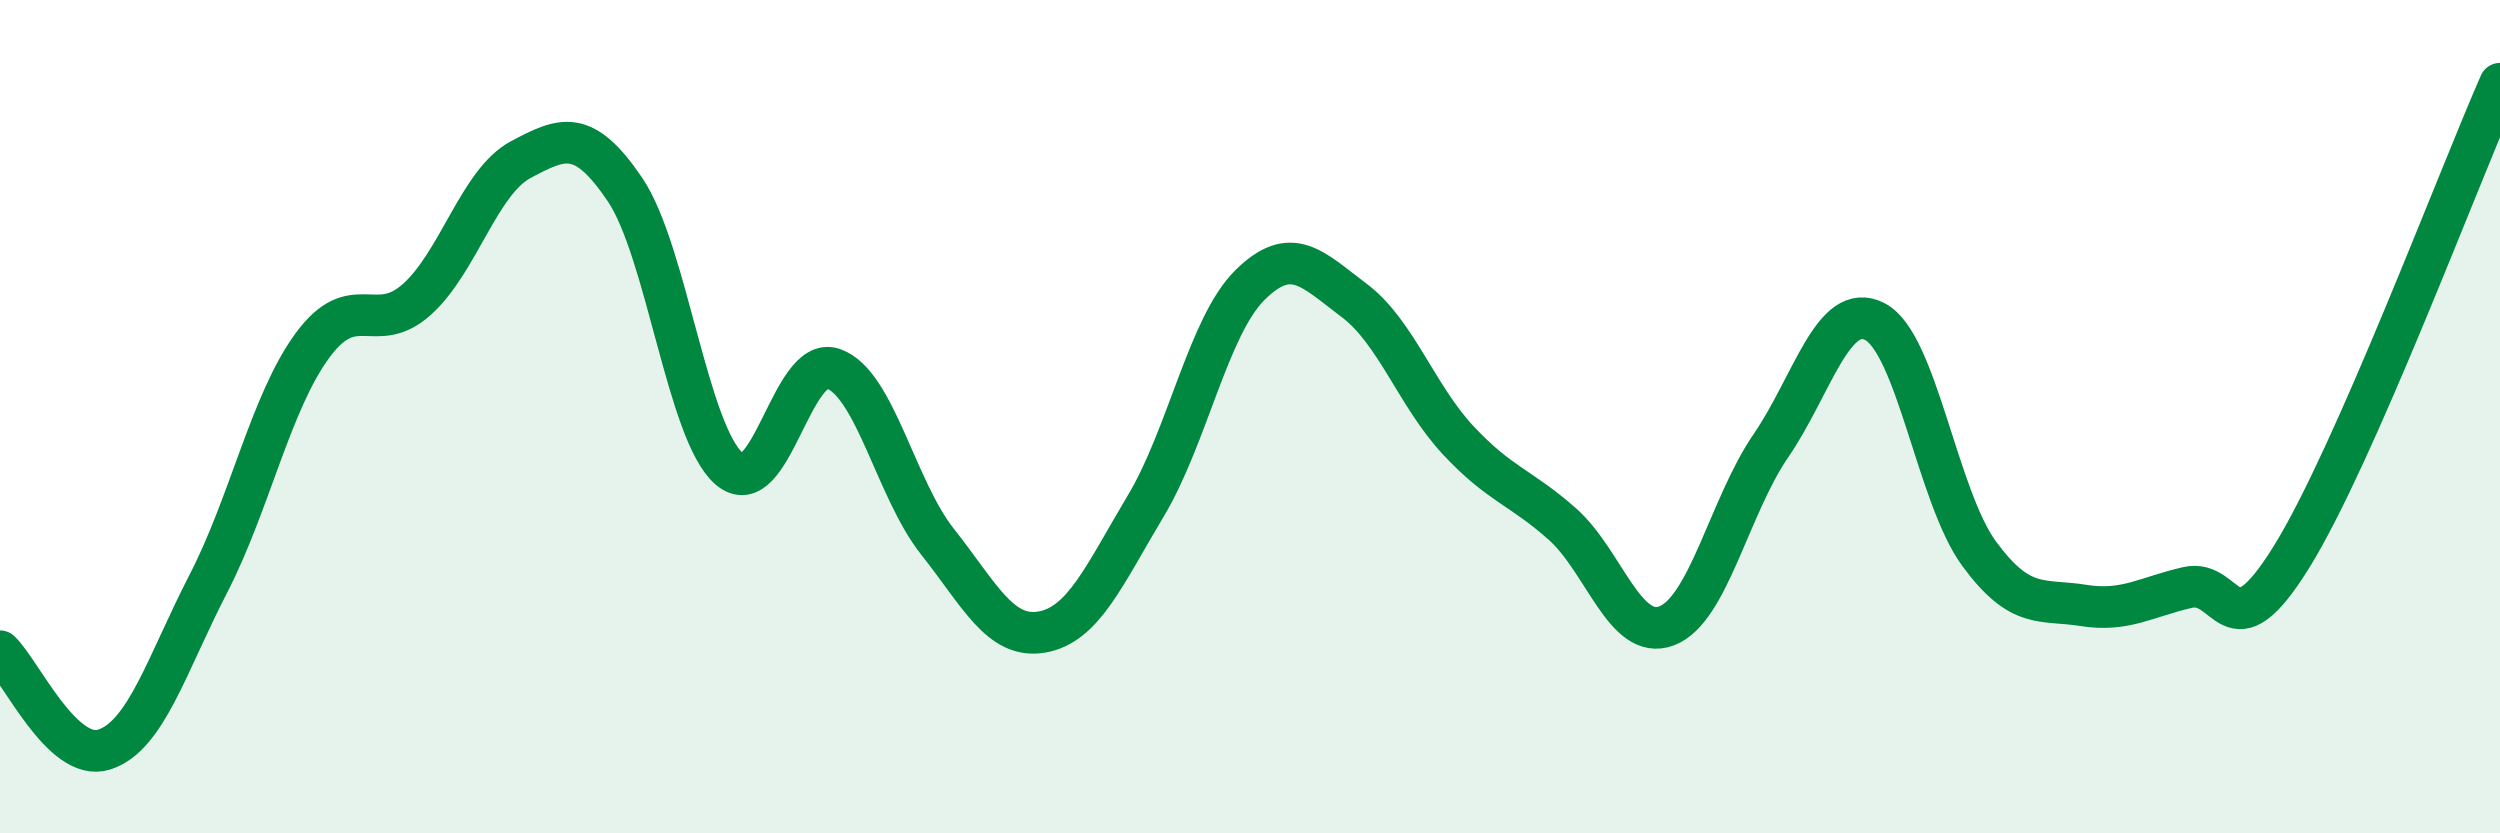
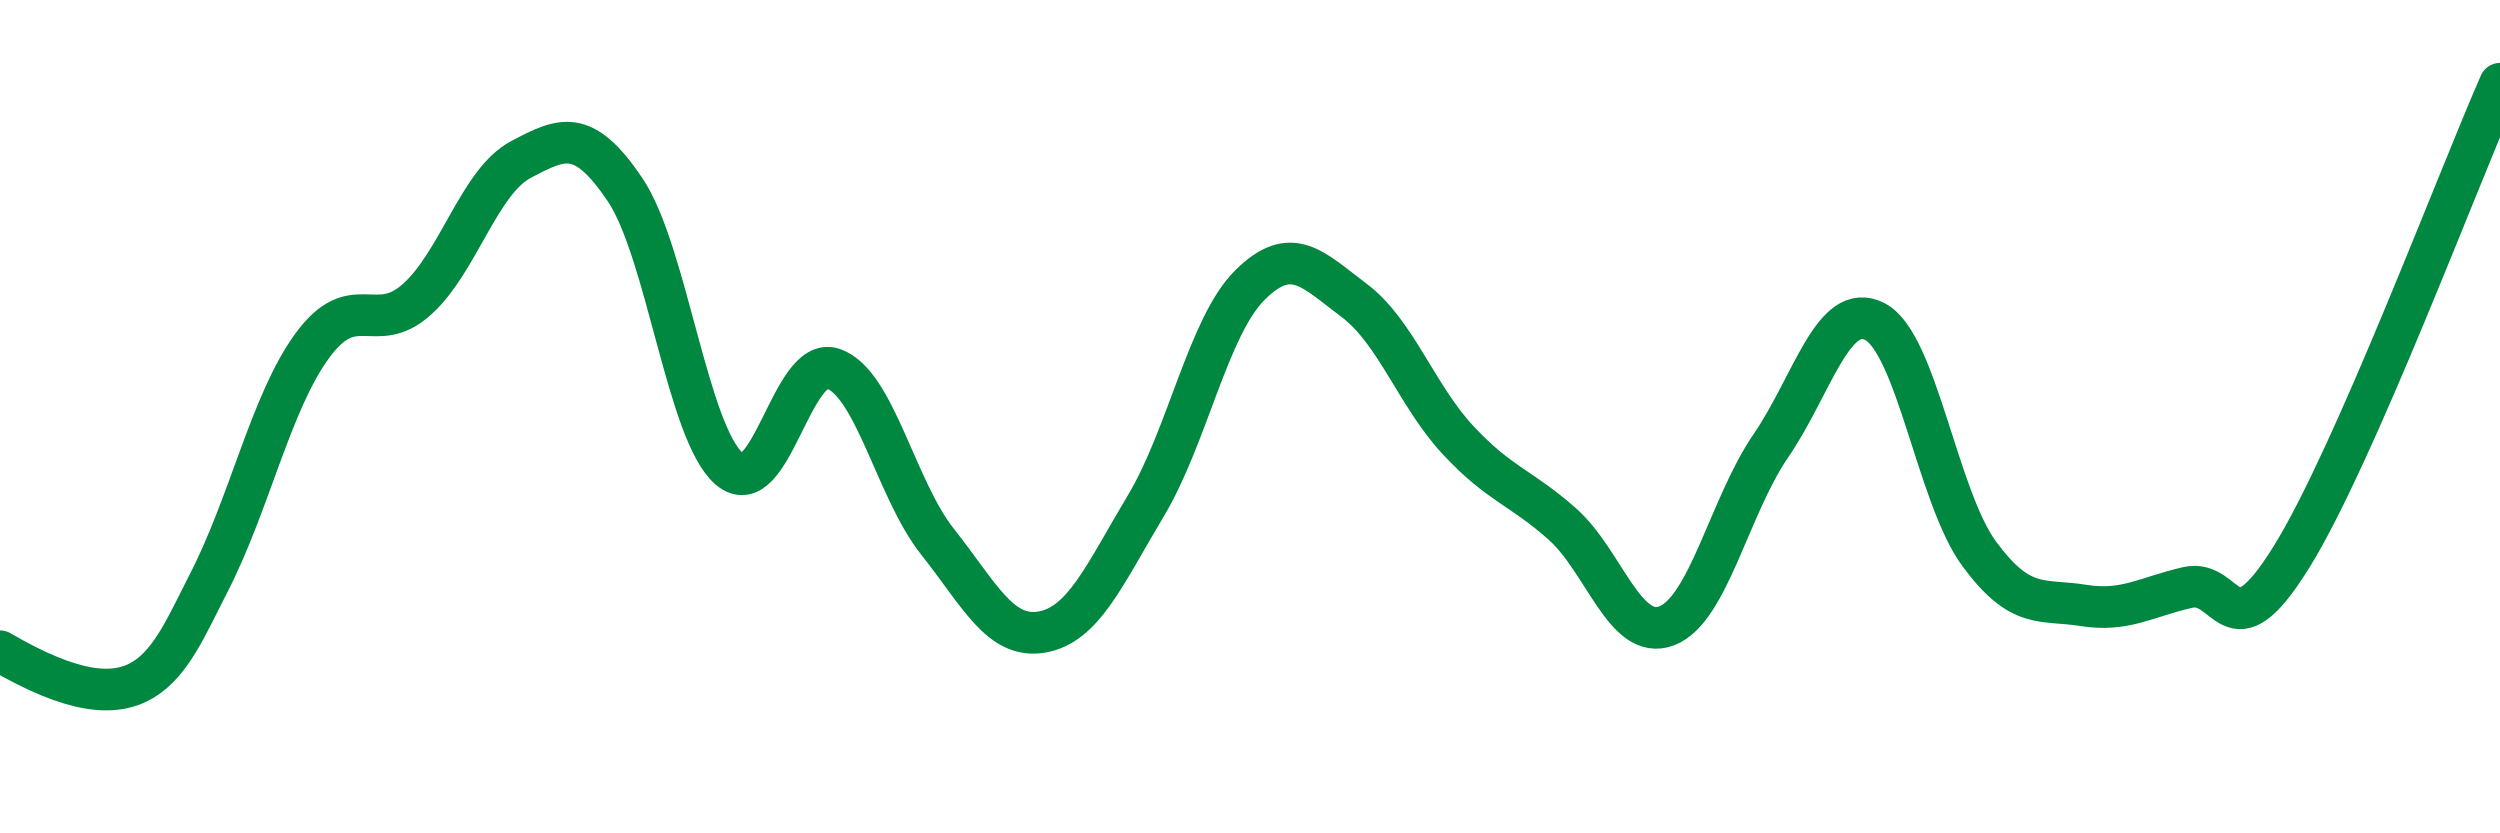
<svg xmlns="http://www.w3.org/2000/svg" width="60" height="20" viewBox="0 0 60 20">
-   <path d="M 0,15.63 C 0.5,16.1 1.5,18.31 2.5,17.99 C 3.5,17.67 4,15.95 5,14.01 C 6,12.07 6.5,9.65 7.5,8.29 C 8.5,6.93 9,8.08 10,7.19 C 11,6.3 11.5,4.36 12.5,3.83 C 13.5,3.3 14,3.07 15,4.55 C 16,6.03 16.5,10.39 17.5,11.25 C 18.5,12.11 19,8.5 20,8.85 C 21,9.2 21.5,11.74 22.5,13 C 23.5,14.26 24,15.34 25,15.17 C 26,15 26.5,13.81 27.5,12.14 C 28.5,10.47 29,7.83 30,6.84 C 31,5.85 31.5,6.46 32.5,7.21 C 33.5,7.96 34,9.5 35,10.57 C 36,11.64 36.5,11.69 37.5,12.58 C 38.5,13.47 39,15.4 40,15.02 C 41,14.64 41.5,12.16 42.5,10.7 C 43.5,9.24 44,7.2 45,7.72 C 46,8.24 46.5,11.93 47.5,13.29 C 48.5,14.65 49,14.37 50,14.53 C 51,14.69 51.5,14.33 52.5,14.1 C 53.5,13.87 53.5,15.78 55,13.36 C 56.5,10.94 59,4.28 60,2.01L60 20L0 20Z" fill="#008740" opacity="0.1" stroke-linecap="round" stroke-linejoin="round" />
-   <path d="M 0,15.63 C 0.5,16.1 1.5,18.31 2.5,17.99 C 3.5,17.67 4,15.95 5,14.01 C 6,12.07 6.5,9.65 7.5,8.29 C 8.5,6.93 9,8.08 10,7.19 C 11,6.3 11.5,4.36 12.5,3.83 C 13.5,3.3 14,3.07 15,4.55 C 16,6.03 16.5,10.39 17.5,11.25 C 18.5,12.11 19,8.5 20,8.85 C 21,9.2 21.5,11.74 22.5,13 C 23.5,14.26 24,15.34 25,15.17 C 26,15 26.5,13.81 27.5,12.14 C 28.5,10.47 29,7.83 30,6.84 C 31,5.85 31.5,6.46 32.5,7.21 C 33.5,7.96 34,9.5 35,10.57 C 36,11.64 36.5,11.69 37.5,12.58 C 38.5,13.47 39,15.4 40,15.02 C 41,14.64 41.5,12.16 42.5,10.7 C 43.5,9.24 44,7.2 45,7.72 C 46,8.24 46.5,11.93 47.5,13.29 C 48.5,14.65 49,14.37 50,14.53 C 51,14.69 51.5,14.33 52.5,14.1 C 53.5,13.87 53.5,15.78 55,13.36 C 56.5,10.94 59,4.28 60,2.01" stroke="#008740" stroke-width="1" fill="none" stroke-linecap="round" stroke-linejoin="round" />
+   <path d="M 0,15.63 C 3.5,17.67 4,15.95 5,14.01 C 6,12.07 6.5,9.65 7.5,8.29 C 8.5,6.93 9,8.08 10,7.19 C 11,6.3 11.5,4.36 12.5,3.83 C 13.5,3.3 14,3.07 15,4.55 C 16,6.03 16.5,10.39 17.5,11.25 C 18.5,12.11 19,8.5 20,8.85 C 21,9.2 21.5,11.74 22.5,13 C 23.5,14.26 24,15.34 25,15.17 C 26,15 26.5,13.81 27.5,12.14 C 28.5,10.47 29,7.83 30,6.84 C 31,5.85 31.5,6.46 32.5,7.21 C 33.5,7.96 34,9.5 35,10.57 C 36,11.64 36.5,11.69 37.5,12.58 C 38.5,13.47 39,15.4 40,15.02 C 41,14.64 41.5,12.16 42.5,10.7 C 43.5,9.24 44,7.2 45,7.72 C 46,8.24 46.5,11.93 47.5,13.29 C 48.5,14.65 49,14.37 50,14.53 C 51,14.69 51.5,14.33 52.5,14.1 C 53.5,13.87 53.5,15.78 55,13.36 C 56.5,10.94 59,4.28 60,2.01" stroke="#008740" stroke-width="1" fill="none" stroke-linecap="round" stroke-linejoin="round" />
</svg>